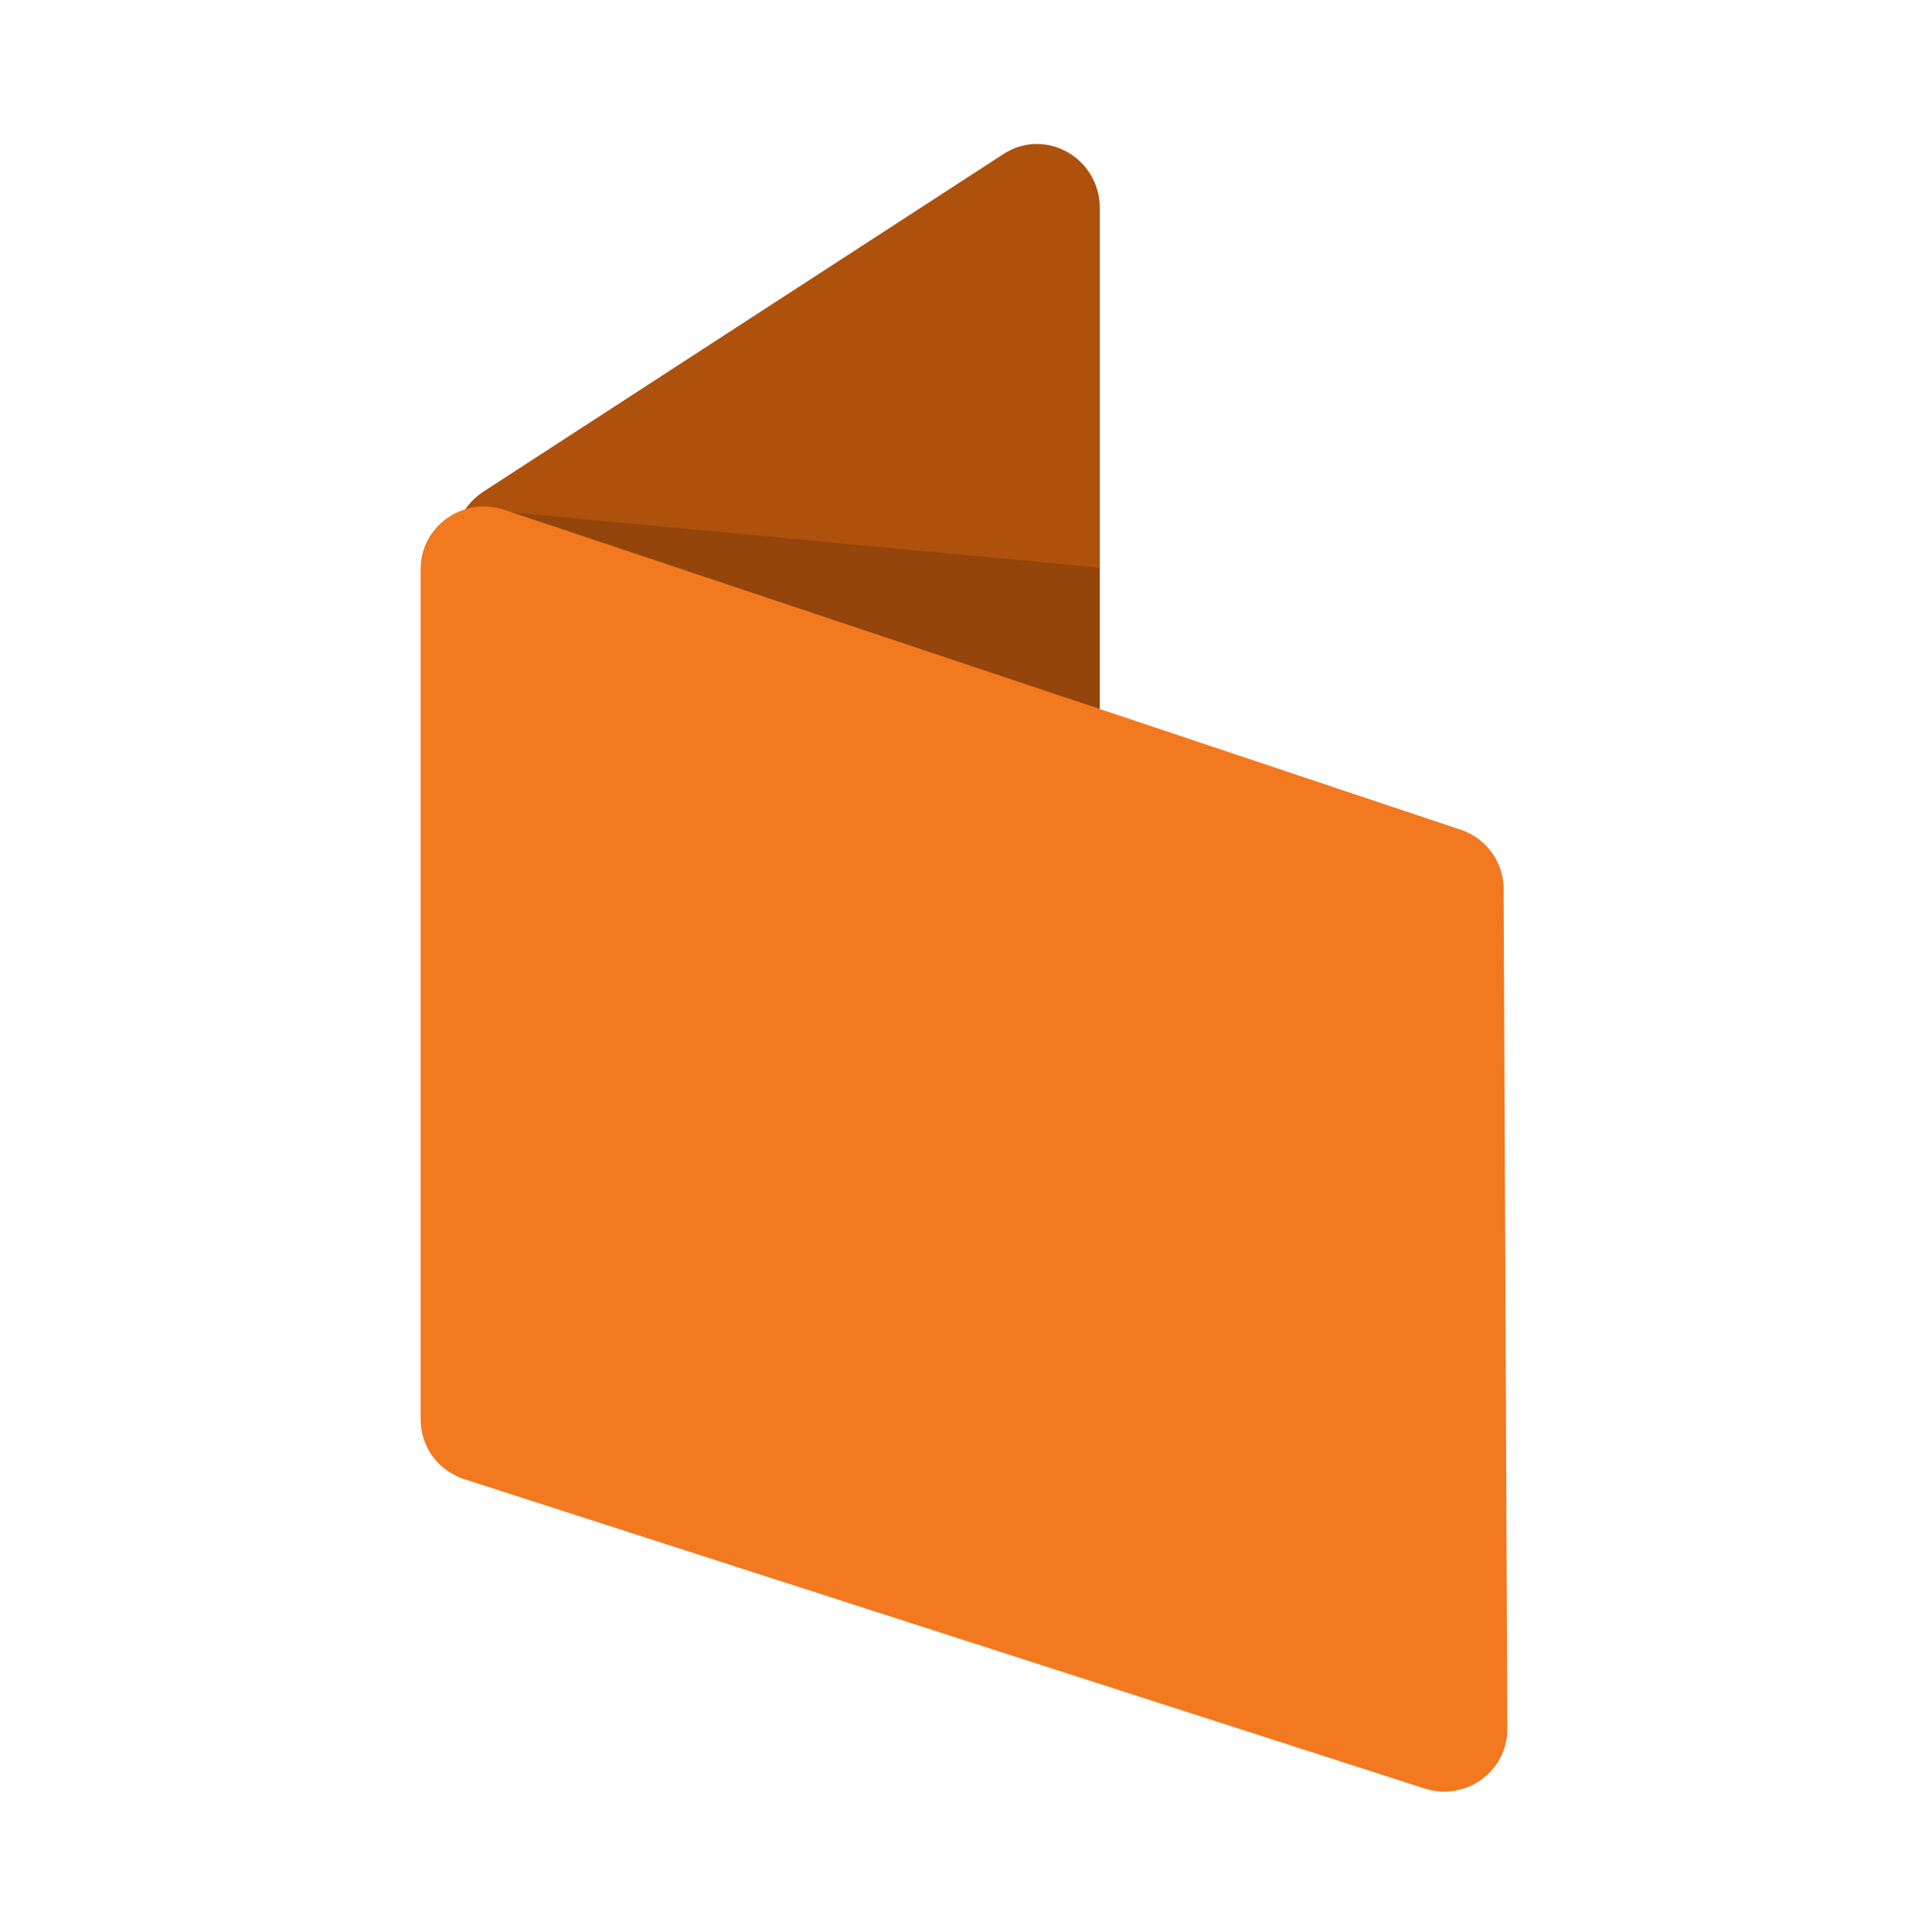
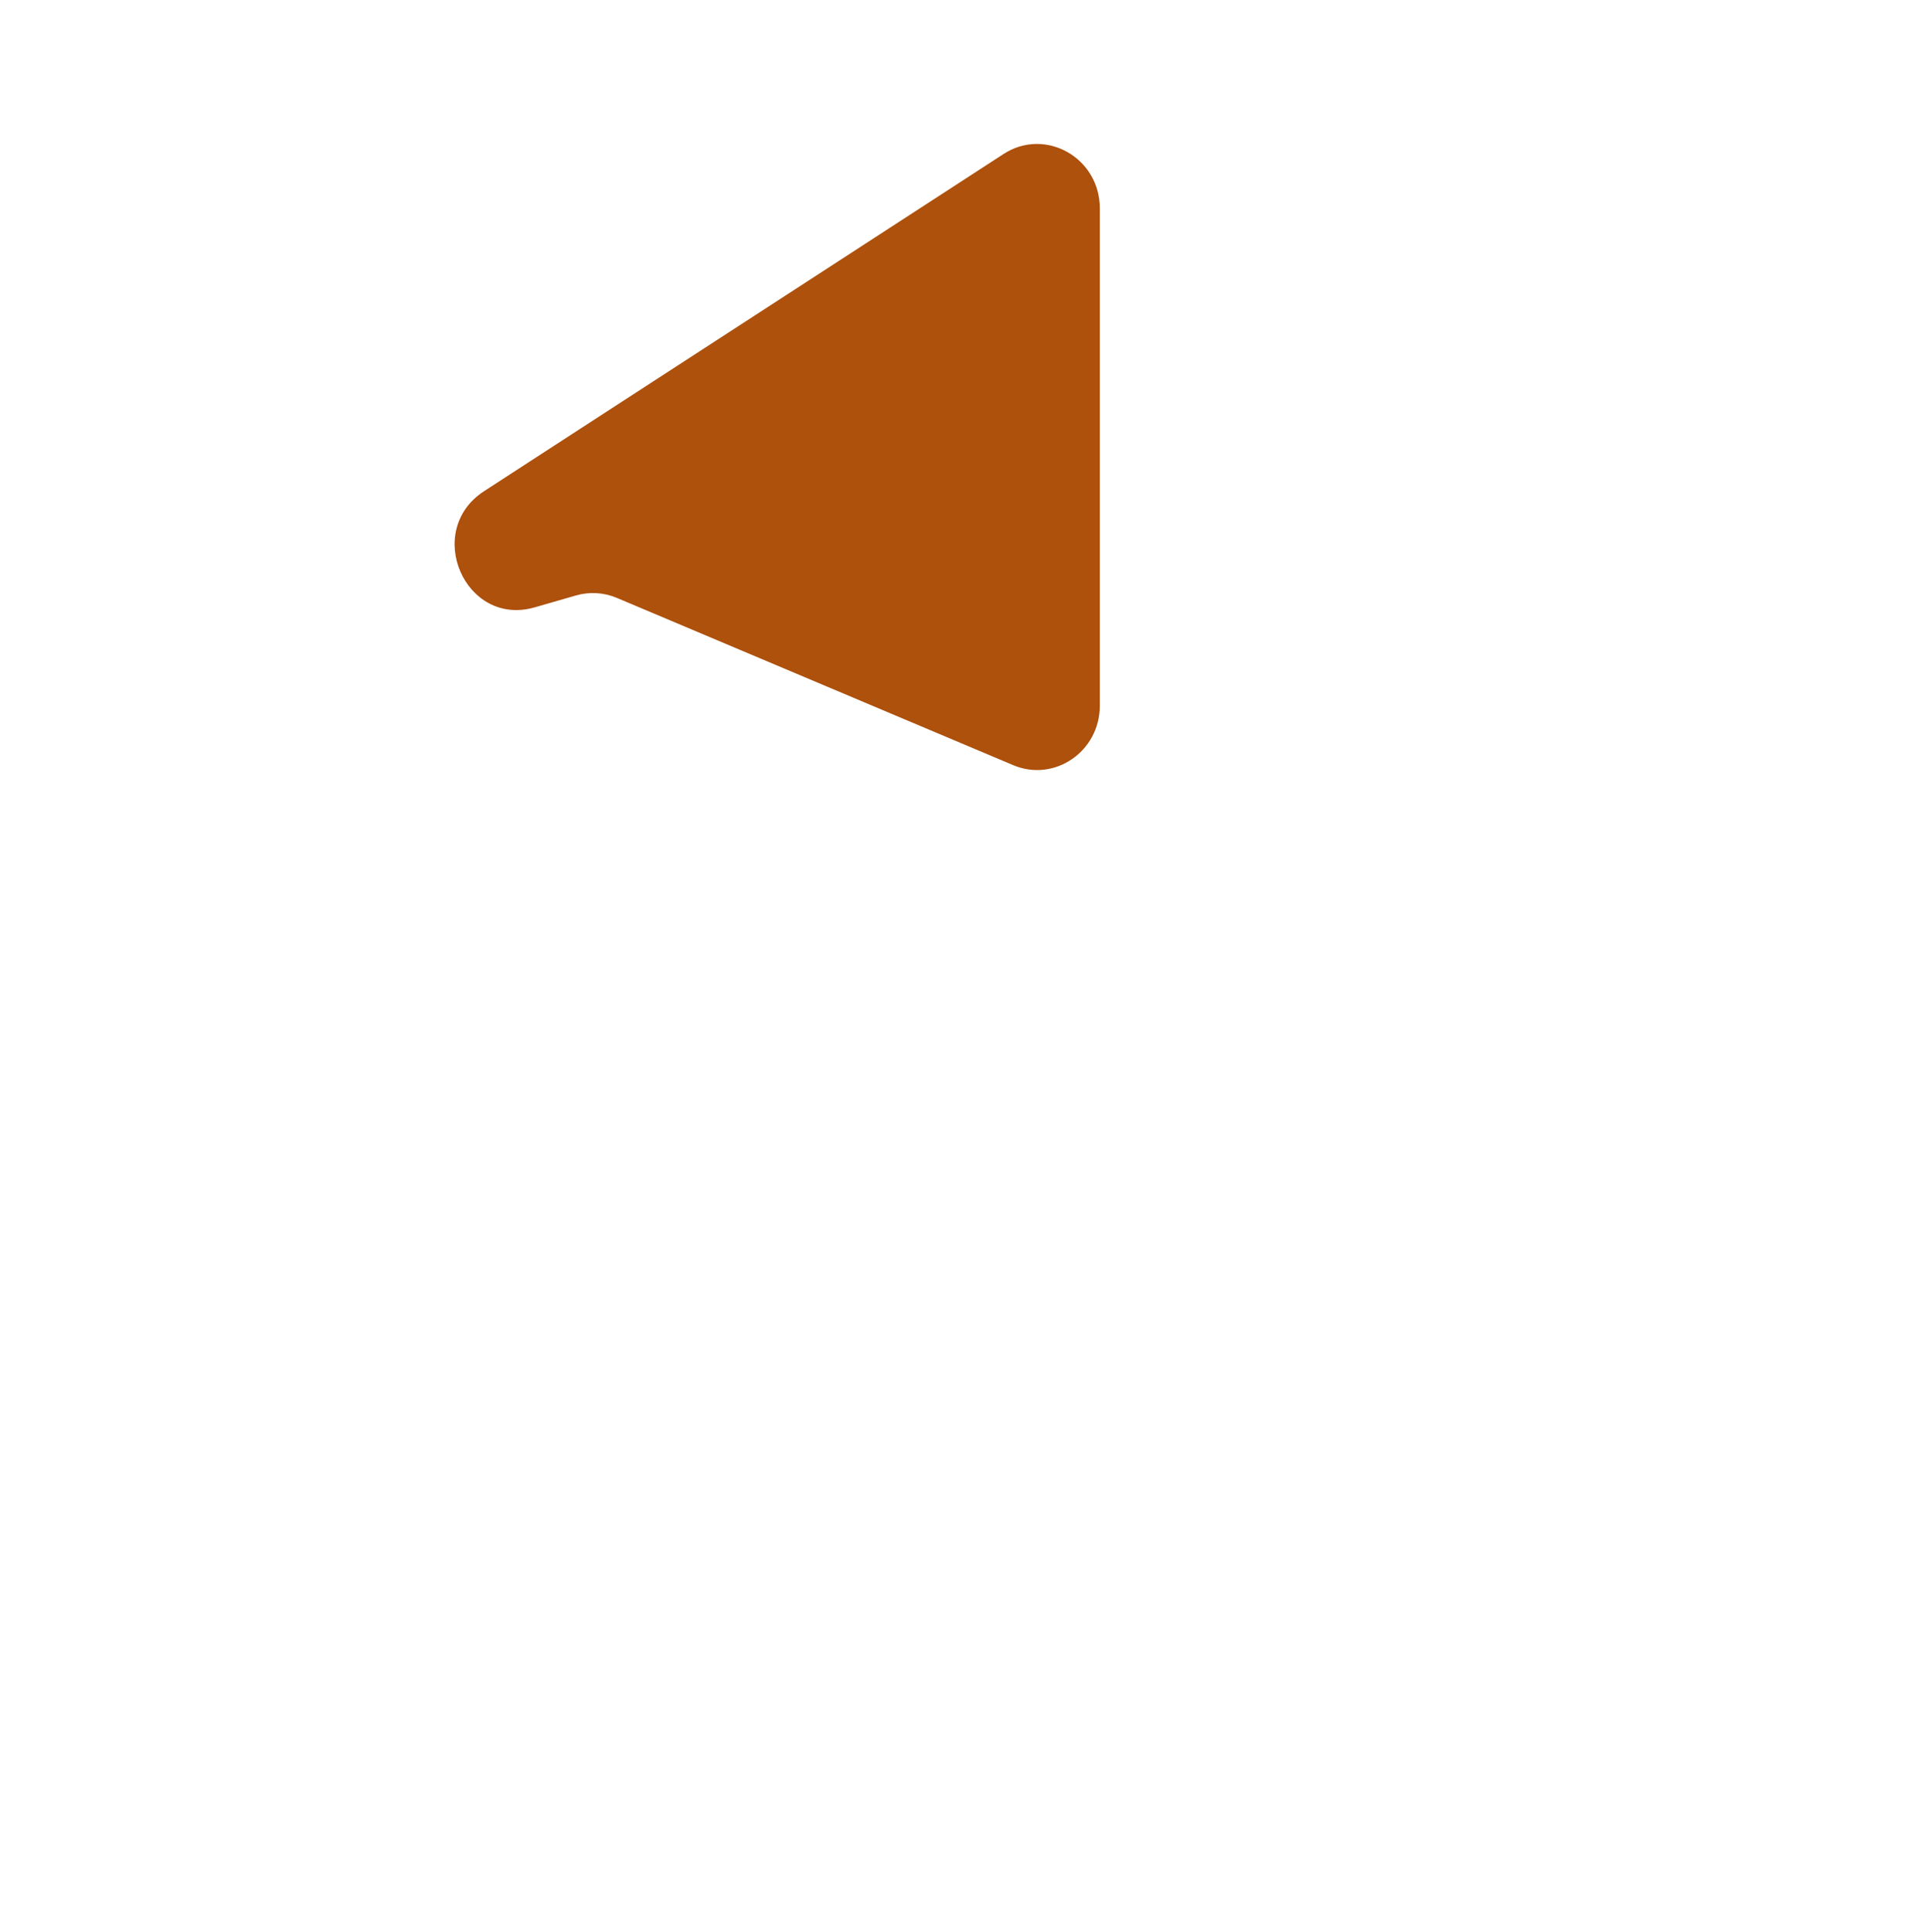
<svg xmlns="http://www.w3.org/2000/svg" width="512" height="513" viewBox="0 0 512 513" fill="none">
  <path d="M292.071 187.394C292.071 199.548 280.027 207.81 269.058 203.181L163.815 158.766C160.366 157.31 156.54 157.082 152.95 158.118L142.001 161.277C123.511 166.613 112.337 140.952 128.565 130.419L266.487 40.903C277.583 33.702 292.071 41.87 292.071 55.327V187.394Z" fill="#AD510D" />
-   <path d="M123.878 134.931L292.028 188.164V150.737L123.878 134.931Z" fill="black" fill-opacity="0.15" />
-   <path d="M399.306 235.964C399.275 228.879 394.694 222.595 387.904 220.324L133.865 135.369C122.986 131.731 111.709 139.729 111.709 151.081V377.012C111.709 384.193 116.383 390.558 123.29 392.783L378.314 474.924C389.187 478.426 400.341 470.385 400.291 459.08L399.306 235.964Z" fill="#F27920" />
</svg>